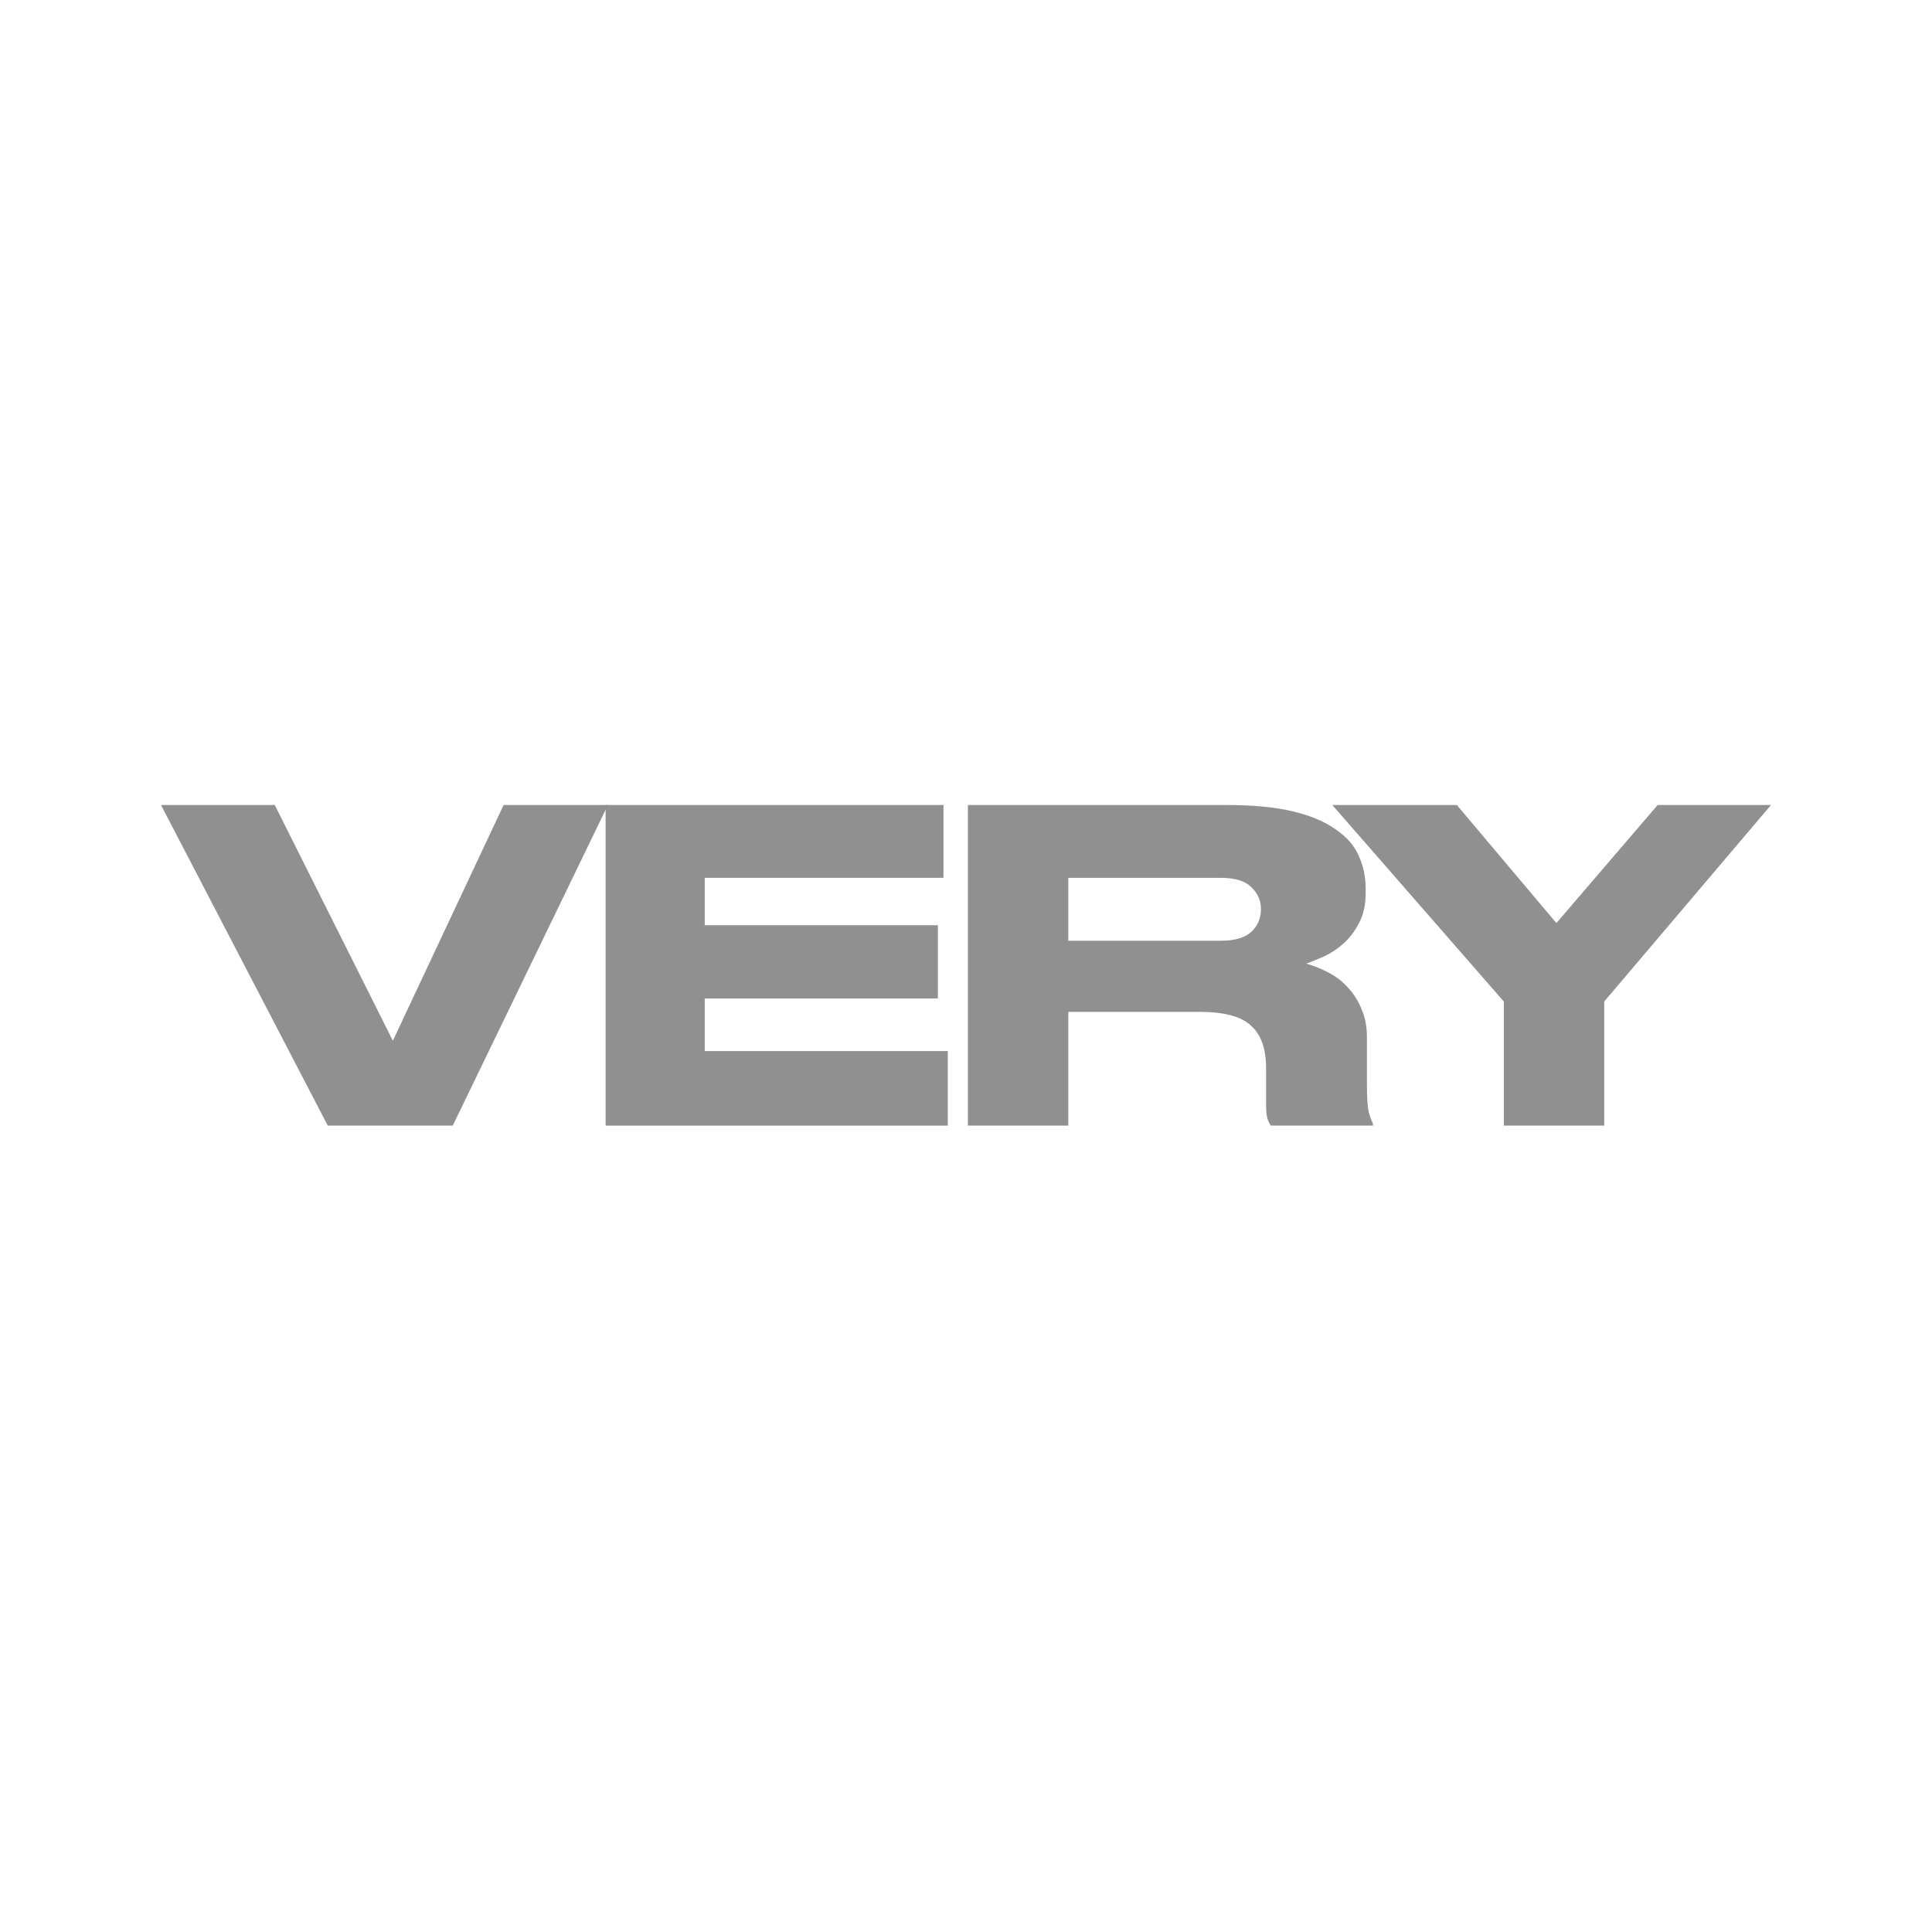
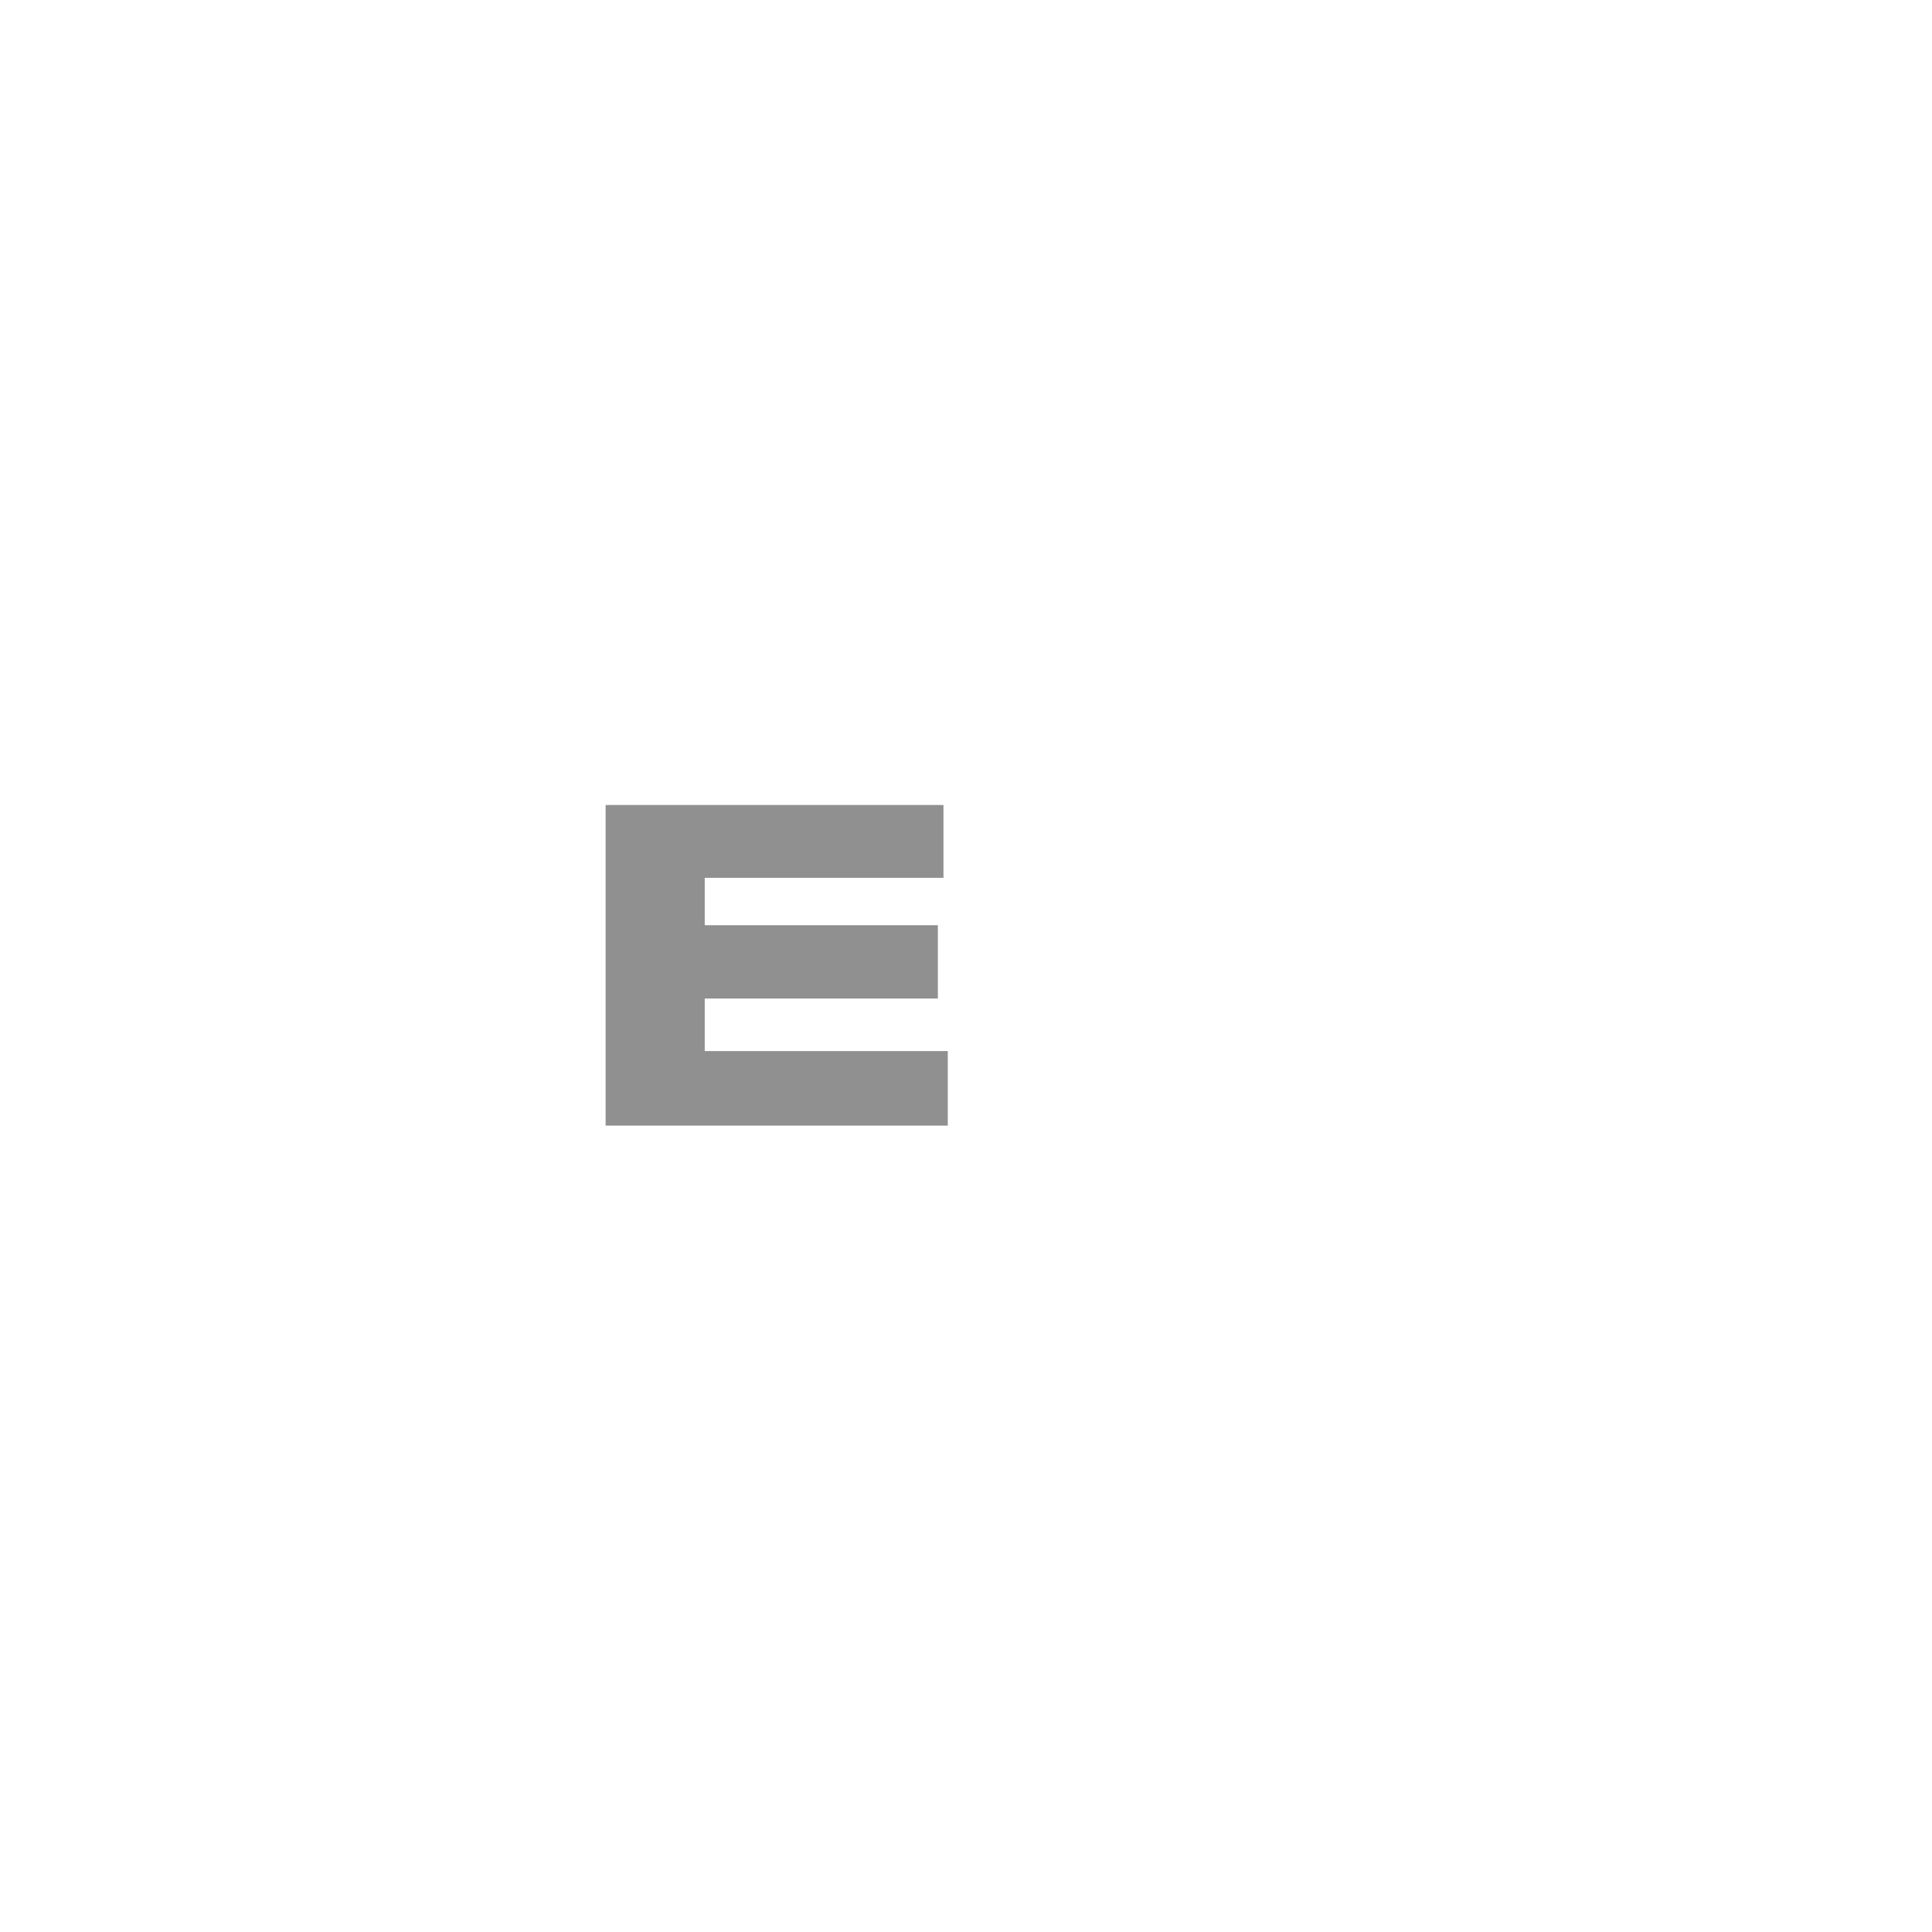
<svg xmlns="http://www.w3.org/2000/svg" width="1080" height="1080" viewBox="0 0 1080 1080" fill="none">
-   <path d="M840.64 559.852L744.76 450H814.382L870.03 516.008L926.643 450H990L896.771 559.852V629.232H840.64V559.852Z" fill="#909090" />
-   <path d="M597.18 525.885H682.219C690.25 525.885 696.031 524.198 699.565 520.826C703.098 517.453 704.864 513.277 704.864 508.299V508.058C704.864 503.4 703.098 499.385 699.565 496.013C696.192 492.479 690.41 490.713 682.219 490.713H597.18V525.885ZM597.18 629.232H541.05V450H685.592C700.528 450 712.975 451.205 722.932 453.614C732.89 456.023 740.839 459.395 746.782 463.732C752.885 467.907 757.141 472.806 759.55 478.427C762.119 484.048 763.404 490.07 763.404 496.494V499.385C763.404 505.809 762.2 511.27 759.791 515.767C757.542 520.264 754.651 524.118 751.118 527.33C747.745 530.382 744.132 532.791 740.277 534.557C736.423 536.324 733.05 537.689 730.159 538.653C734.656 539.937 738.992 541.704 743.168 543.953C747.344 546.201 750.957 549.092 754.009 552.625C757.06 555.998 759.469 559.932 761.236 564.429C763.163 568.926 764.127 574.066 764.127 579.847V606.106C764.127 613.333 764.448 618.472 765.09 621.524C765.893 624.414 766.696 626.583 767.499 628.028V629.232H710.405C709.602 628.108 708.96 626.743 708.478 625.137C707.996 623.531 707.755 621.122 707.755 617.91V597.192C707.755 586.271 704.945 578.321 699.324 573.343C693.863 568.203 684.227 565.634 670.415 565.634H597.18V629.232Z" fill="#909090" />
  <path d="M527.409 450V490.713H393.948V517.212H524.277V558.166H393.948V587.556H529.818V629.232H338.54V450H527.409Z" fill="#909090" />
-   <path d="M183.23 629.232L90 450H153.599L219.606 581.774L281.519 450H339.817L253.092 629.232H183.23Z" fill="#909090" />
</svg>